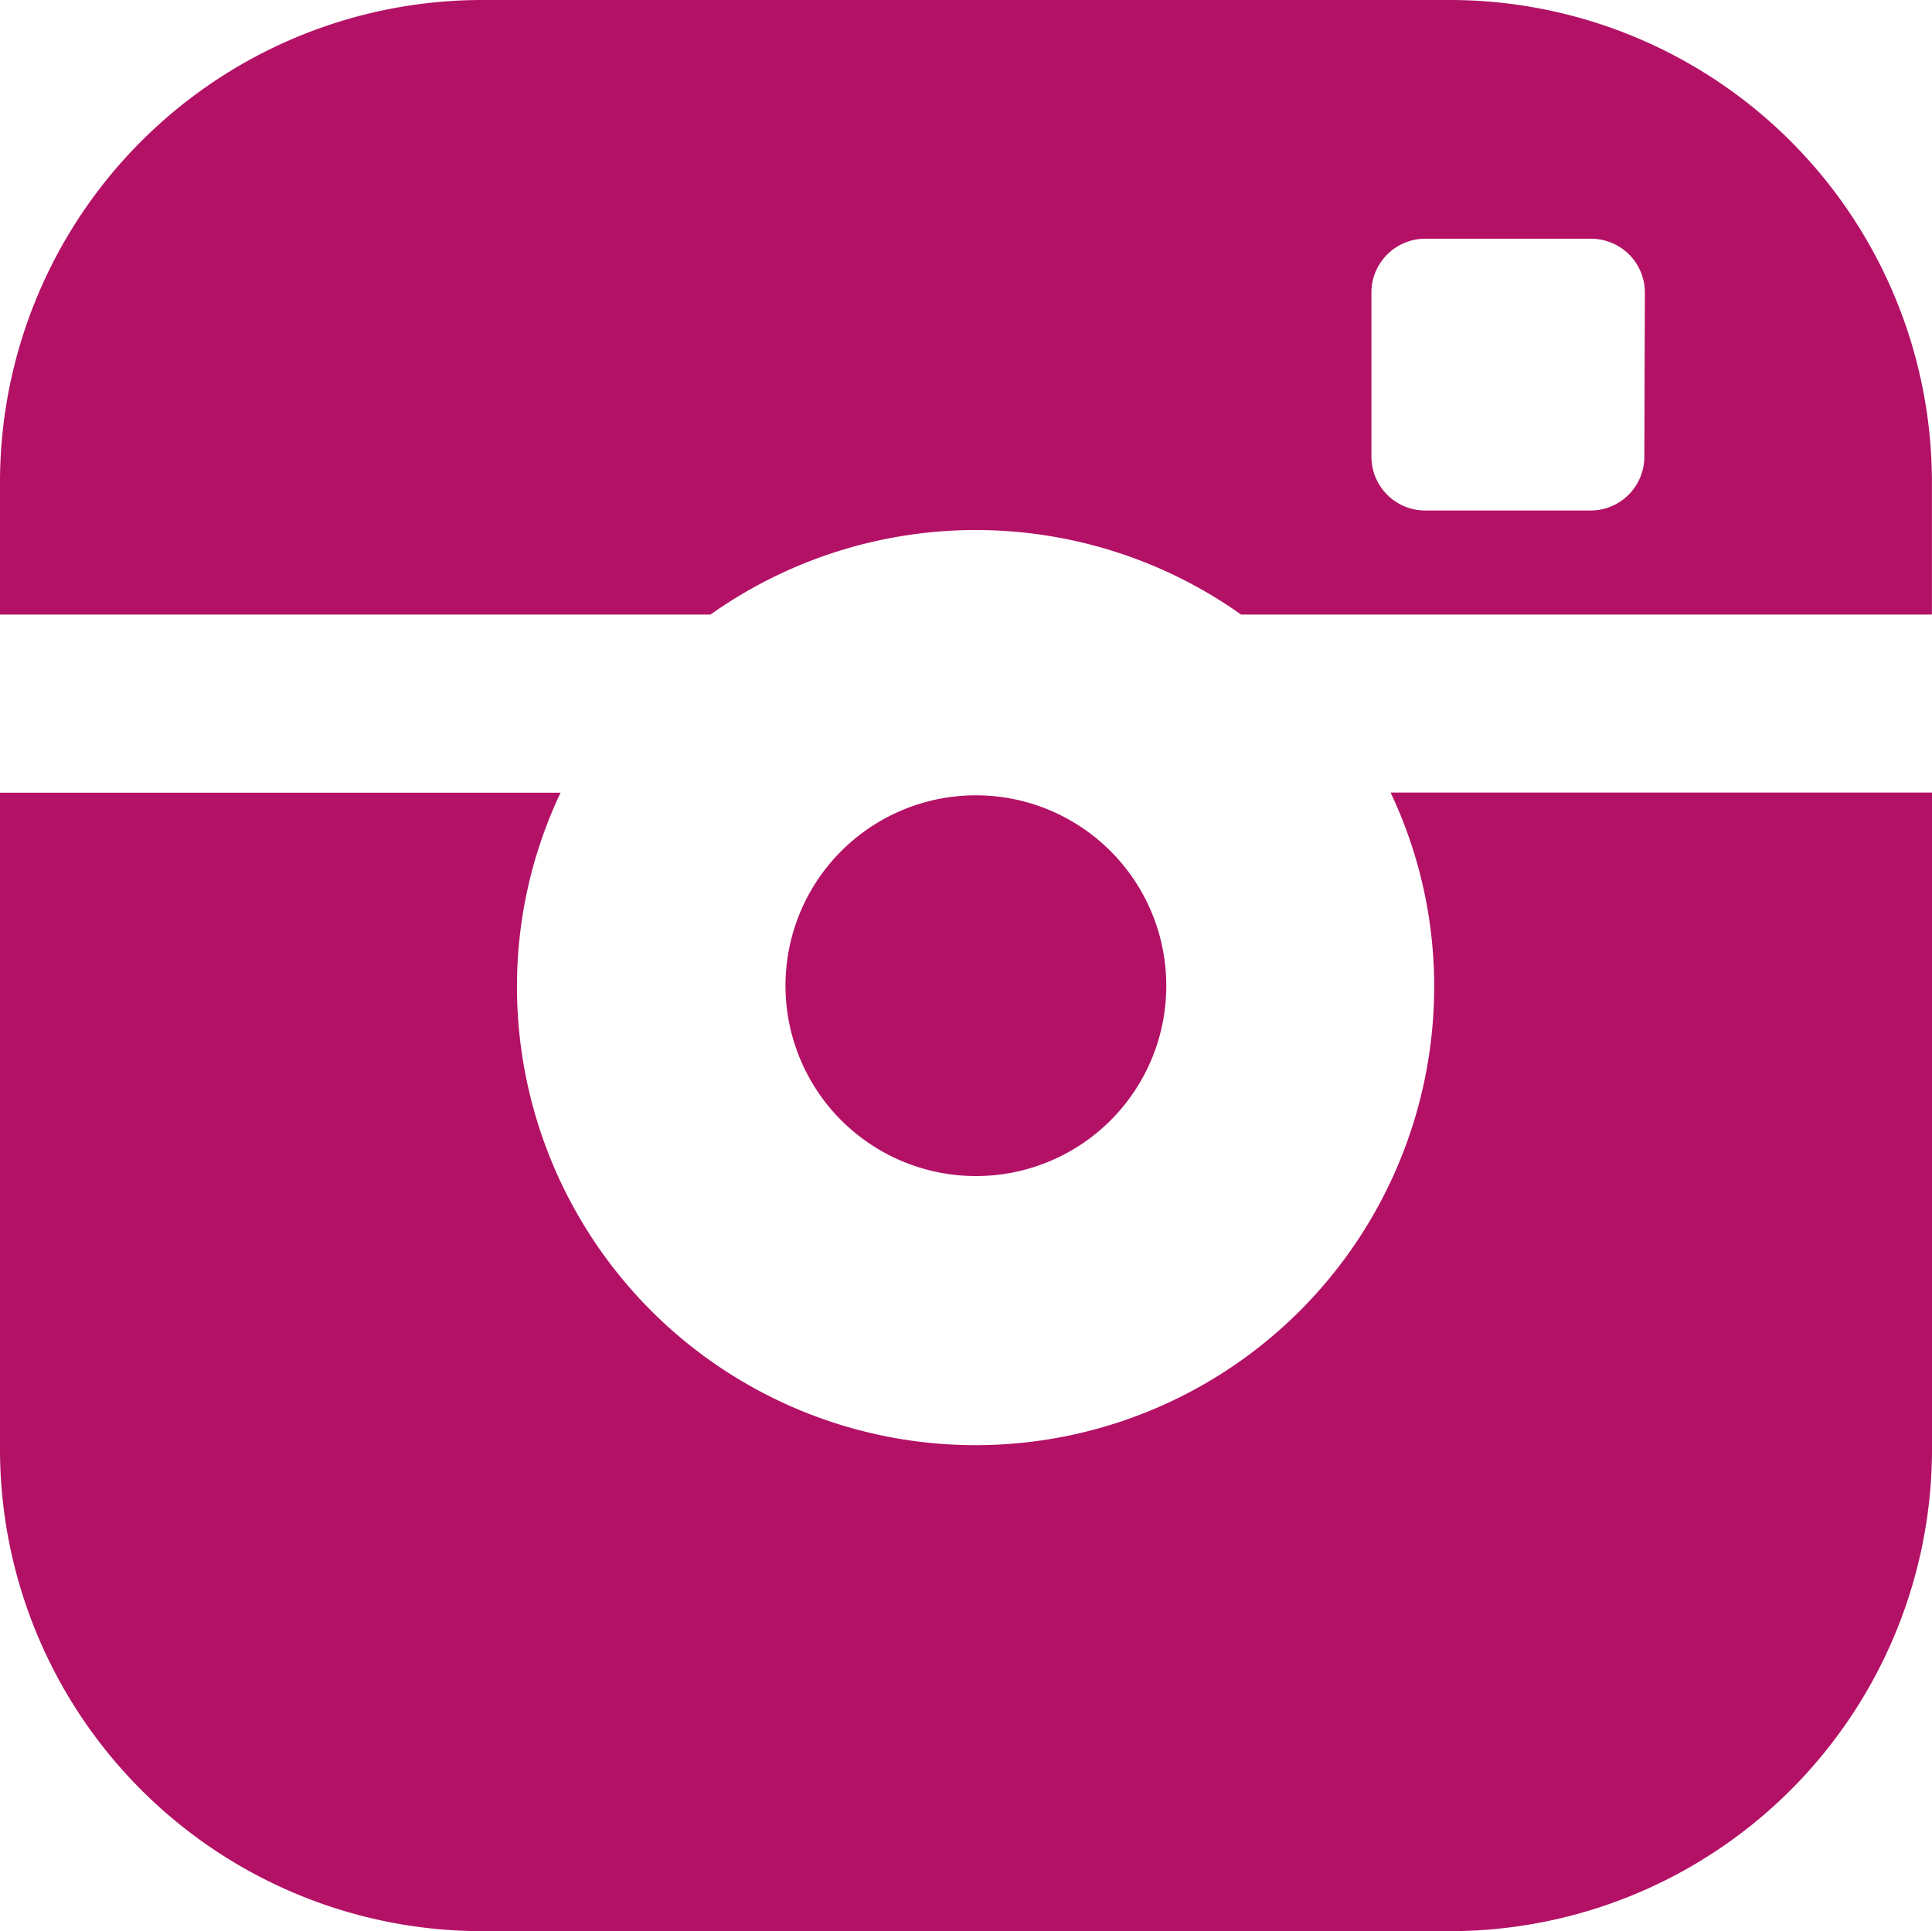
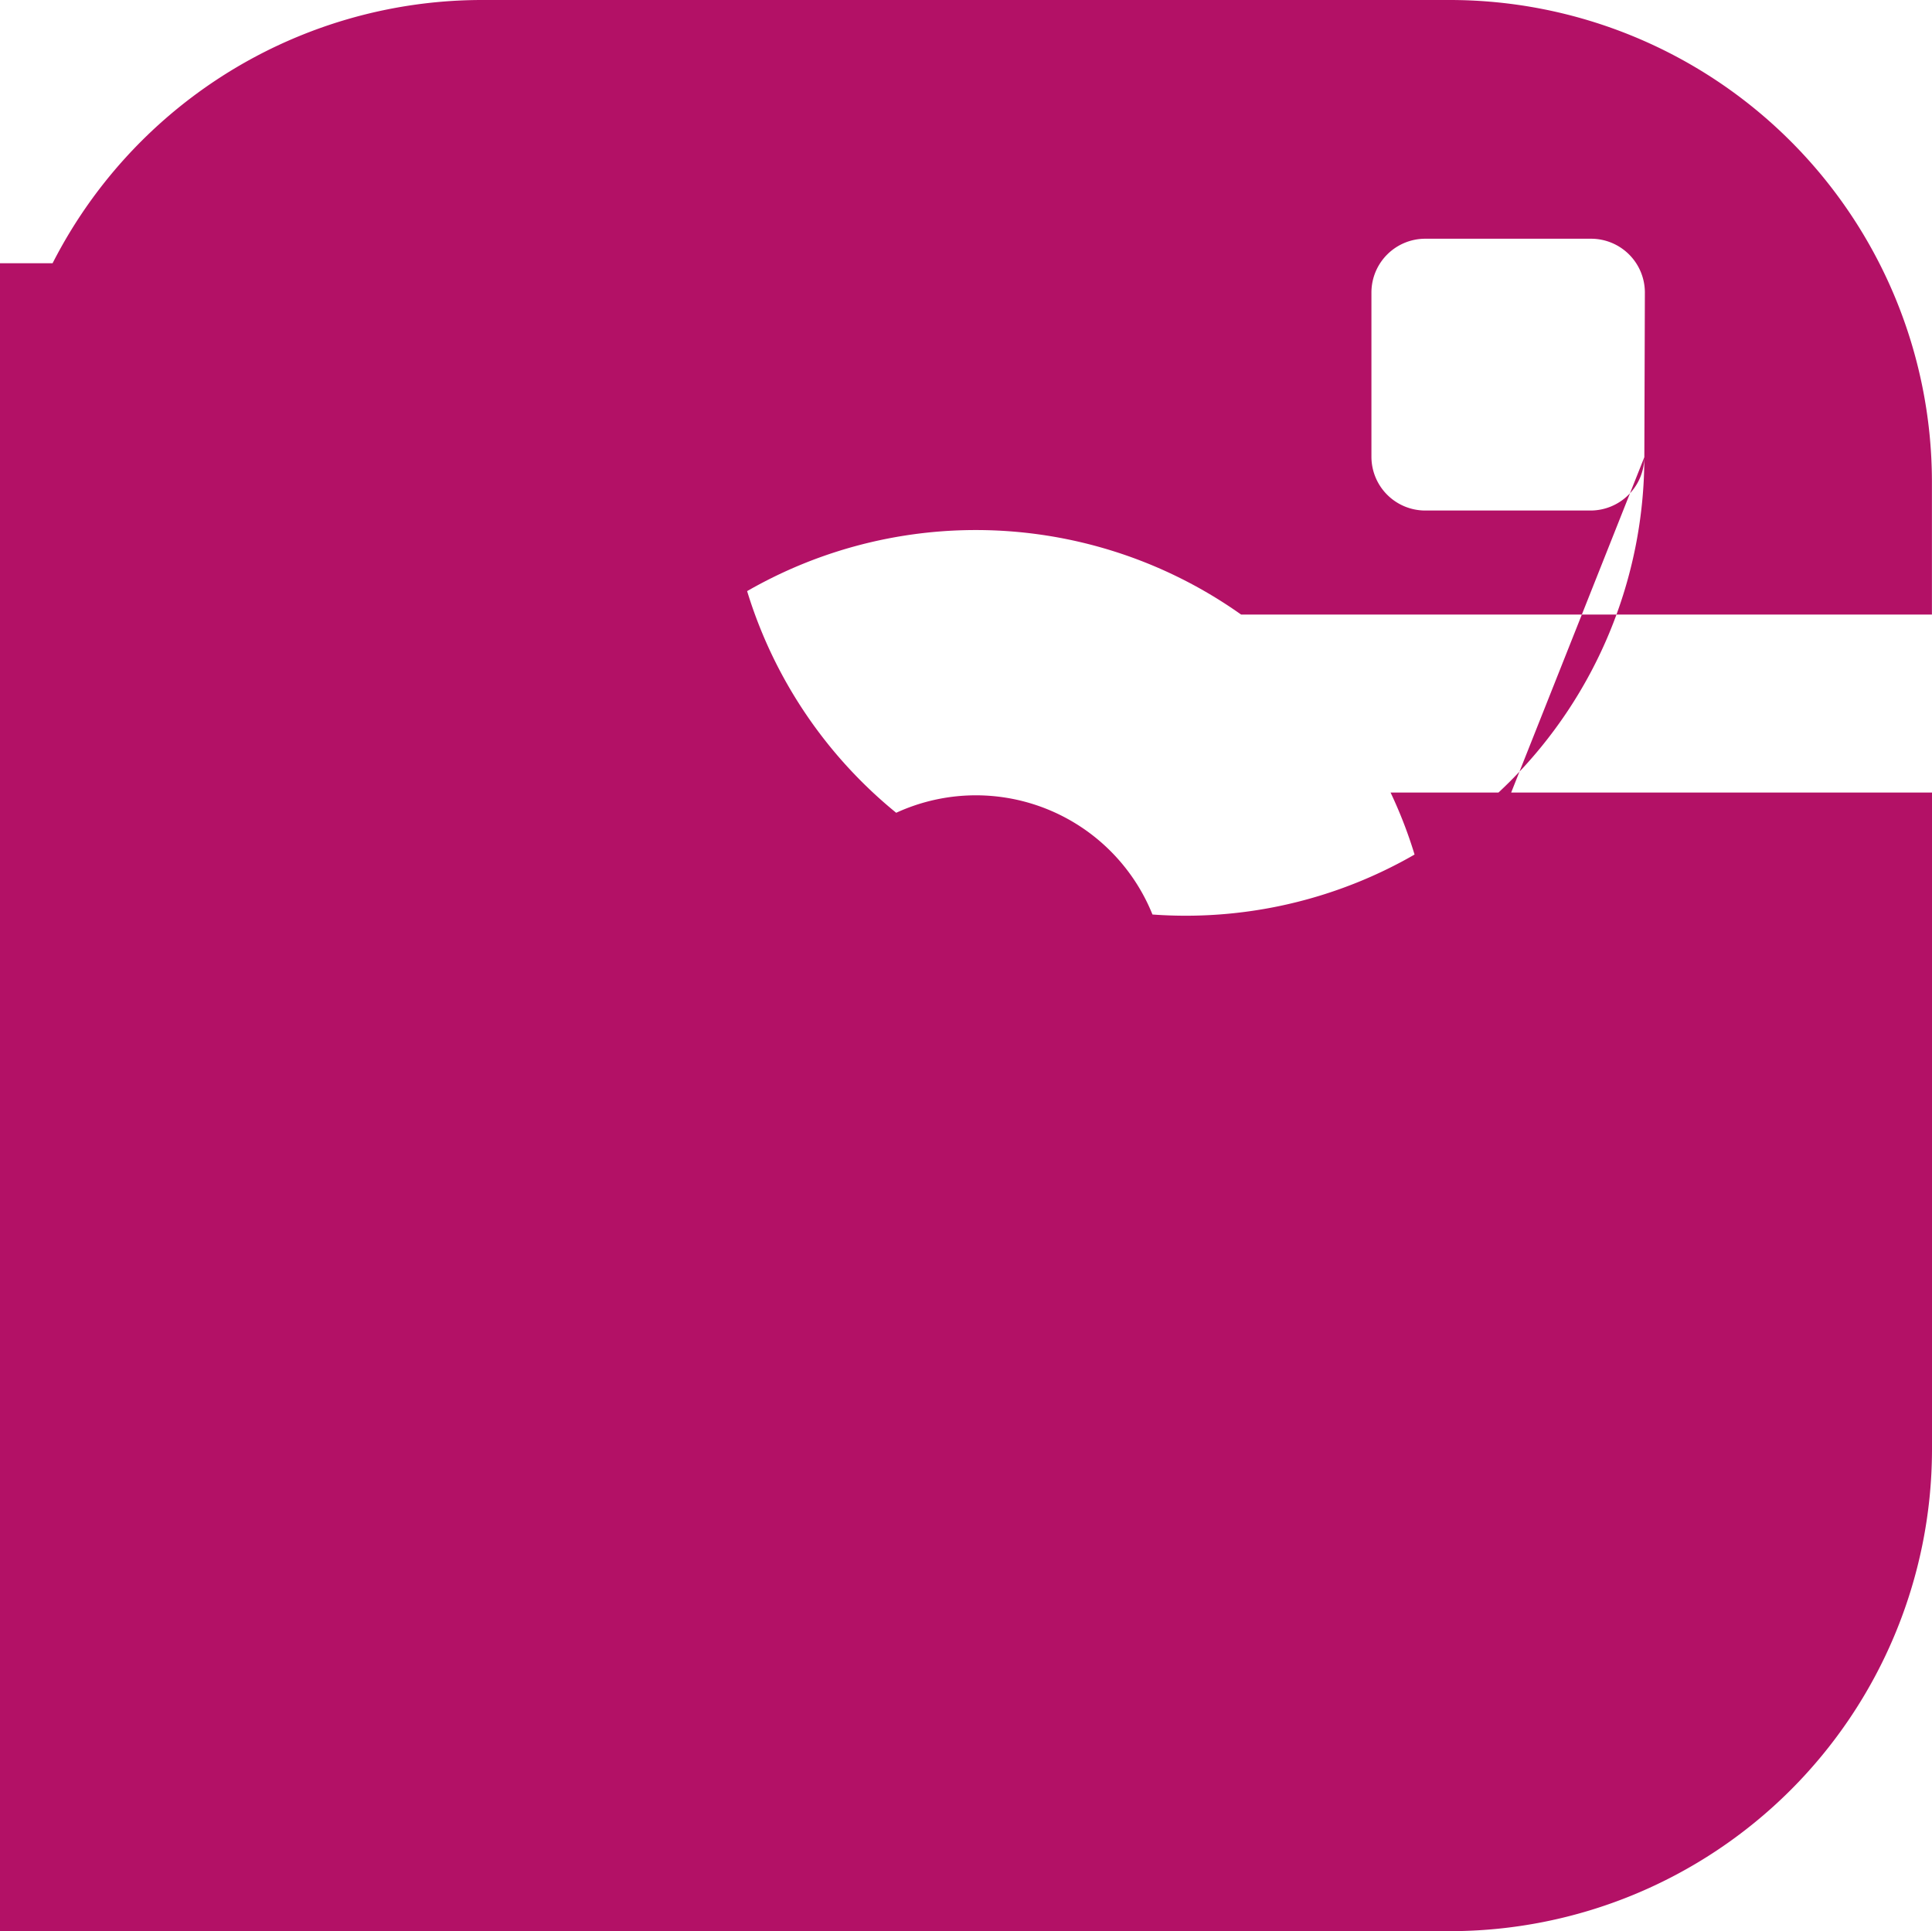
<svg xmlns="http://www.w3.org/2000/svg" width="25.125" height="25.117" viewBox="0 0 25.125 25.117">
-   <path id="instagram-filled" d="M15.183,12.853a2.476,2.476,0,1,0-2.476,2.465A2.473,2.473,0,0,0,15.183,12.853ZM18.862.022H6.3A6.272,6.272,0,0,0,.016,6.273V8.015h9.24a5.964,5.964,0,0,1,6.9,0H25.14V6.273A6.272,6.272,0,0,0,18.862.022ZM21.4,5.968a.7.7,0,0,1-.7.694H18.551a.7.7,0,0,1-.7-.694V3.821a.7.7,0,0,1,.7-.694h2.156a.7.7,0,0,1,.7.694Zm-2.733,6.886a5.964,5.964,0,0,1-11.928,0,5.881,5.881,0,0,1,.567-2.522H.016v8.556A6.272,6.272,0,0,0,6.3,25.139H18.862a6.272,6.272,0,0,0,6.279-6.251V10.33H18.1a5.883,5.883,0,0,1,.567,2.522Z" transform="translate(-0.016 -0.022)" fill="#b31166" />
+   <path id="instagram-filled" d="M15.183,12.853a2.476,2.476,0,1,0-2.476,2.465A2.473,2.473,0,0,0,15.183,12.853ZM18.862.022H6.3A6.272,6.272,0,0,0,.016,6.273V8.015h9.24a5.964,5.964,0,0,1,6.9,0H25.14V6.273A6.272,6.272,0,0,0,18.862.022ZM21.4,5.968a.7.7,0,0,1-.7.694H18.551a.7.7,0,0,1-.7-.694V3.821a.7.7,0,0,1,.7-.694h2.156a.7.7,0,0,1,.7.694Za5.964,5.964,0,0,1-11.928,0,5.881,5.881,0,0,1,.567-2.522H.016v8.556A6.272,6.272,0,0,0,6.3,25.139H18.862a6.272,6.272,0,0,0,6.279-6.251V10.33H18.1a5.883,5.883,0,0,1,.567,2.522Z" transform="translate(-0.016 -0.022)" fill="#b31166" />
</svg>